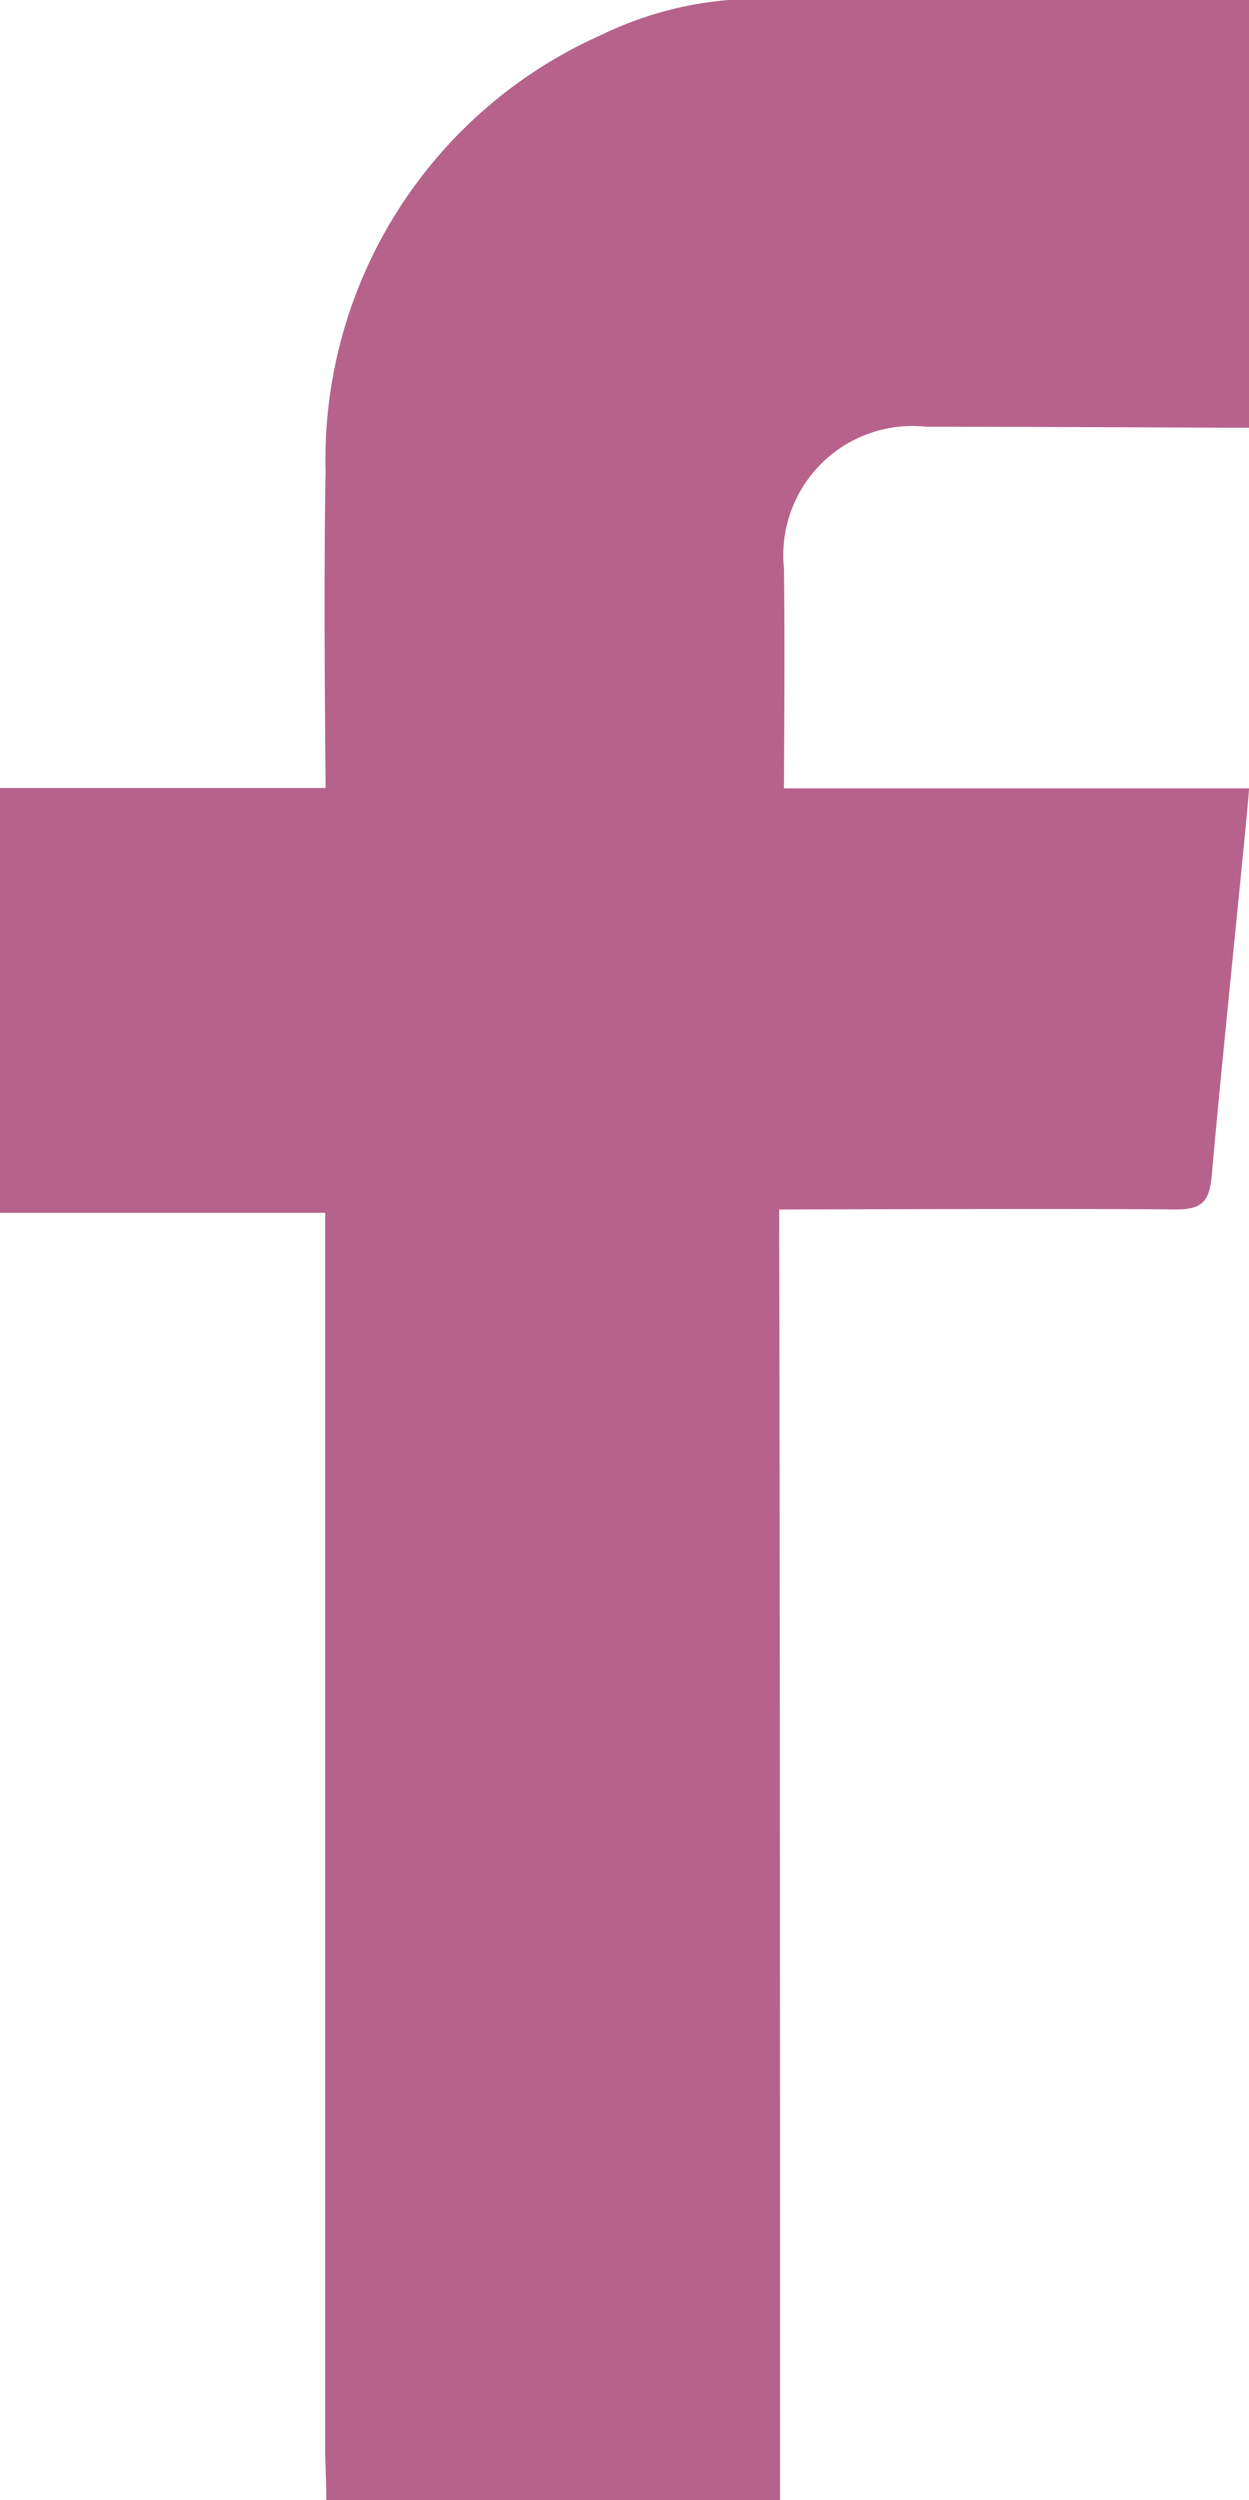
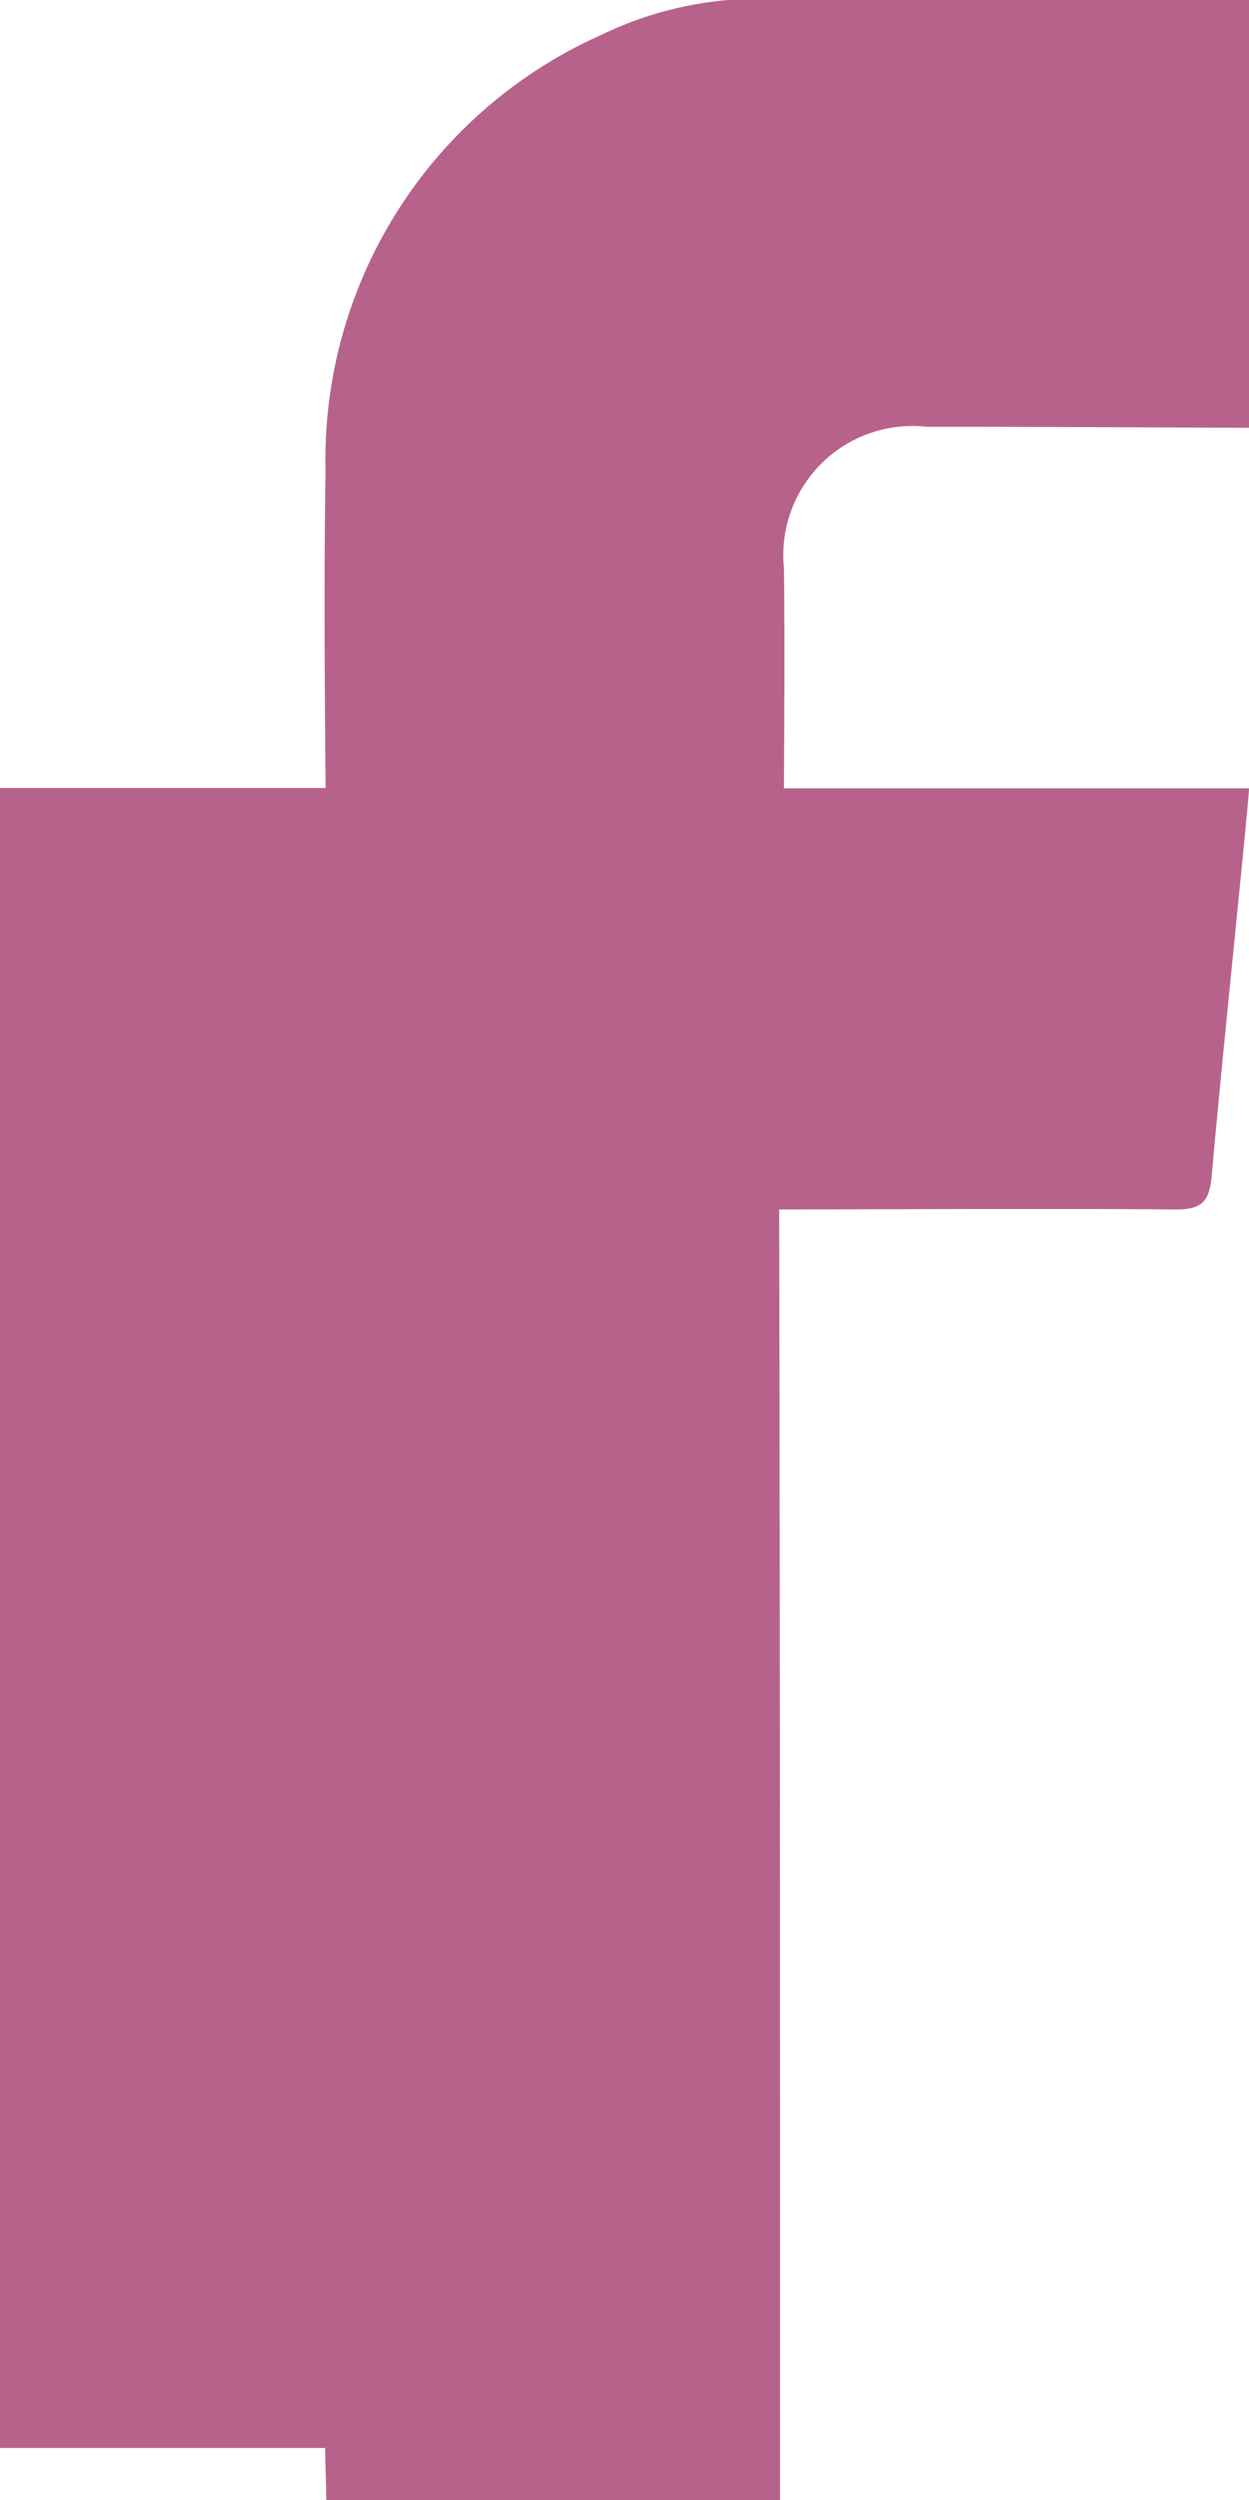
<svg xmlns="http://www.w3.org/2000/svg" id="Group_24" data-name="Group 24" width="10.461" height="20.94" viewBox="0 0 10.461 20.94">
-   <path id="Path_9" data-name="Path 9" d="M6.533,20.94h-3.8c0-.144-.009-.293-.009-.437V10.158H0V6.6H2.727c0-.154-.019-1.638,0-2.648A3.893,3.893,0,0,1,5.035.293,3.011,3.011,0,0,1,6.1,0h4.365V3.583c-.126,0-1.908-.009-2.708-.009A1.082,1.082,0,0,0,6.566,4.76c.009.693,0,1.647,0,1.843h3.895c0,.107-.233,2.327-.312,3.243-.019.214-.079.284-.3.284-.8-.009-2.992,0-3.323,0C6.533,13.509,6.533,17.6,6.533,20.94Z" transform="translate(0)" fill="#b7628b" />
+   <path id="Path_9" data-name="Path 9" d="M6.533,20.94h-3.8c0-.144-.009-.293-.009-.437H0V6.6H2.727c0-.154-.019-1.638,0-2.648A3.893,3.893,0,0,1,5.035.293,3.011,3.011,0,0,1,6.1,0h4.365V3.583c-.126,0-1.908-.009-2.708-.009A1.082,1.082,0,0,0,6.566,4.76c.009.693,0,1.647,0,1.843h3.895c0,.107-.233,2.327-.312,3.243-.019.214-.079.284-.3.284-.8-.009-2.992,0-3.323,0C6.533,13.509,6.533,17.6,6.533,20.94Z" transform="translate(0)" fill="#b7628b" />
</svg>